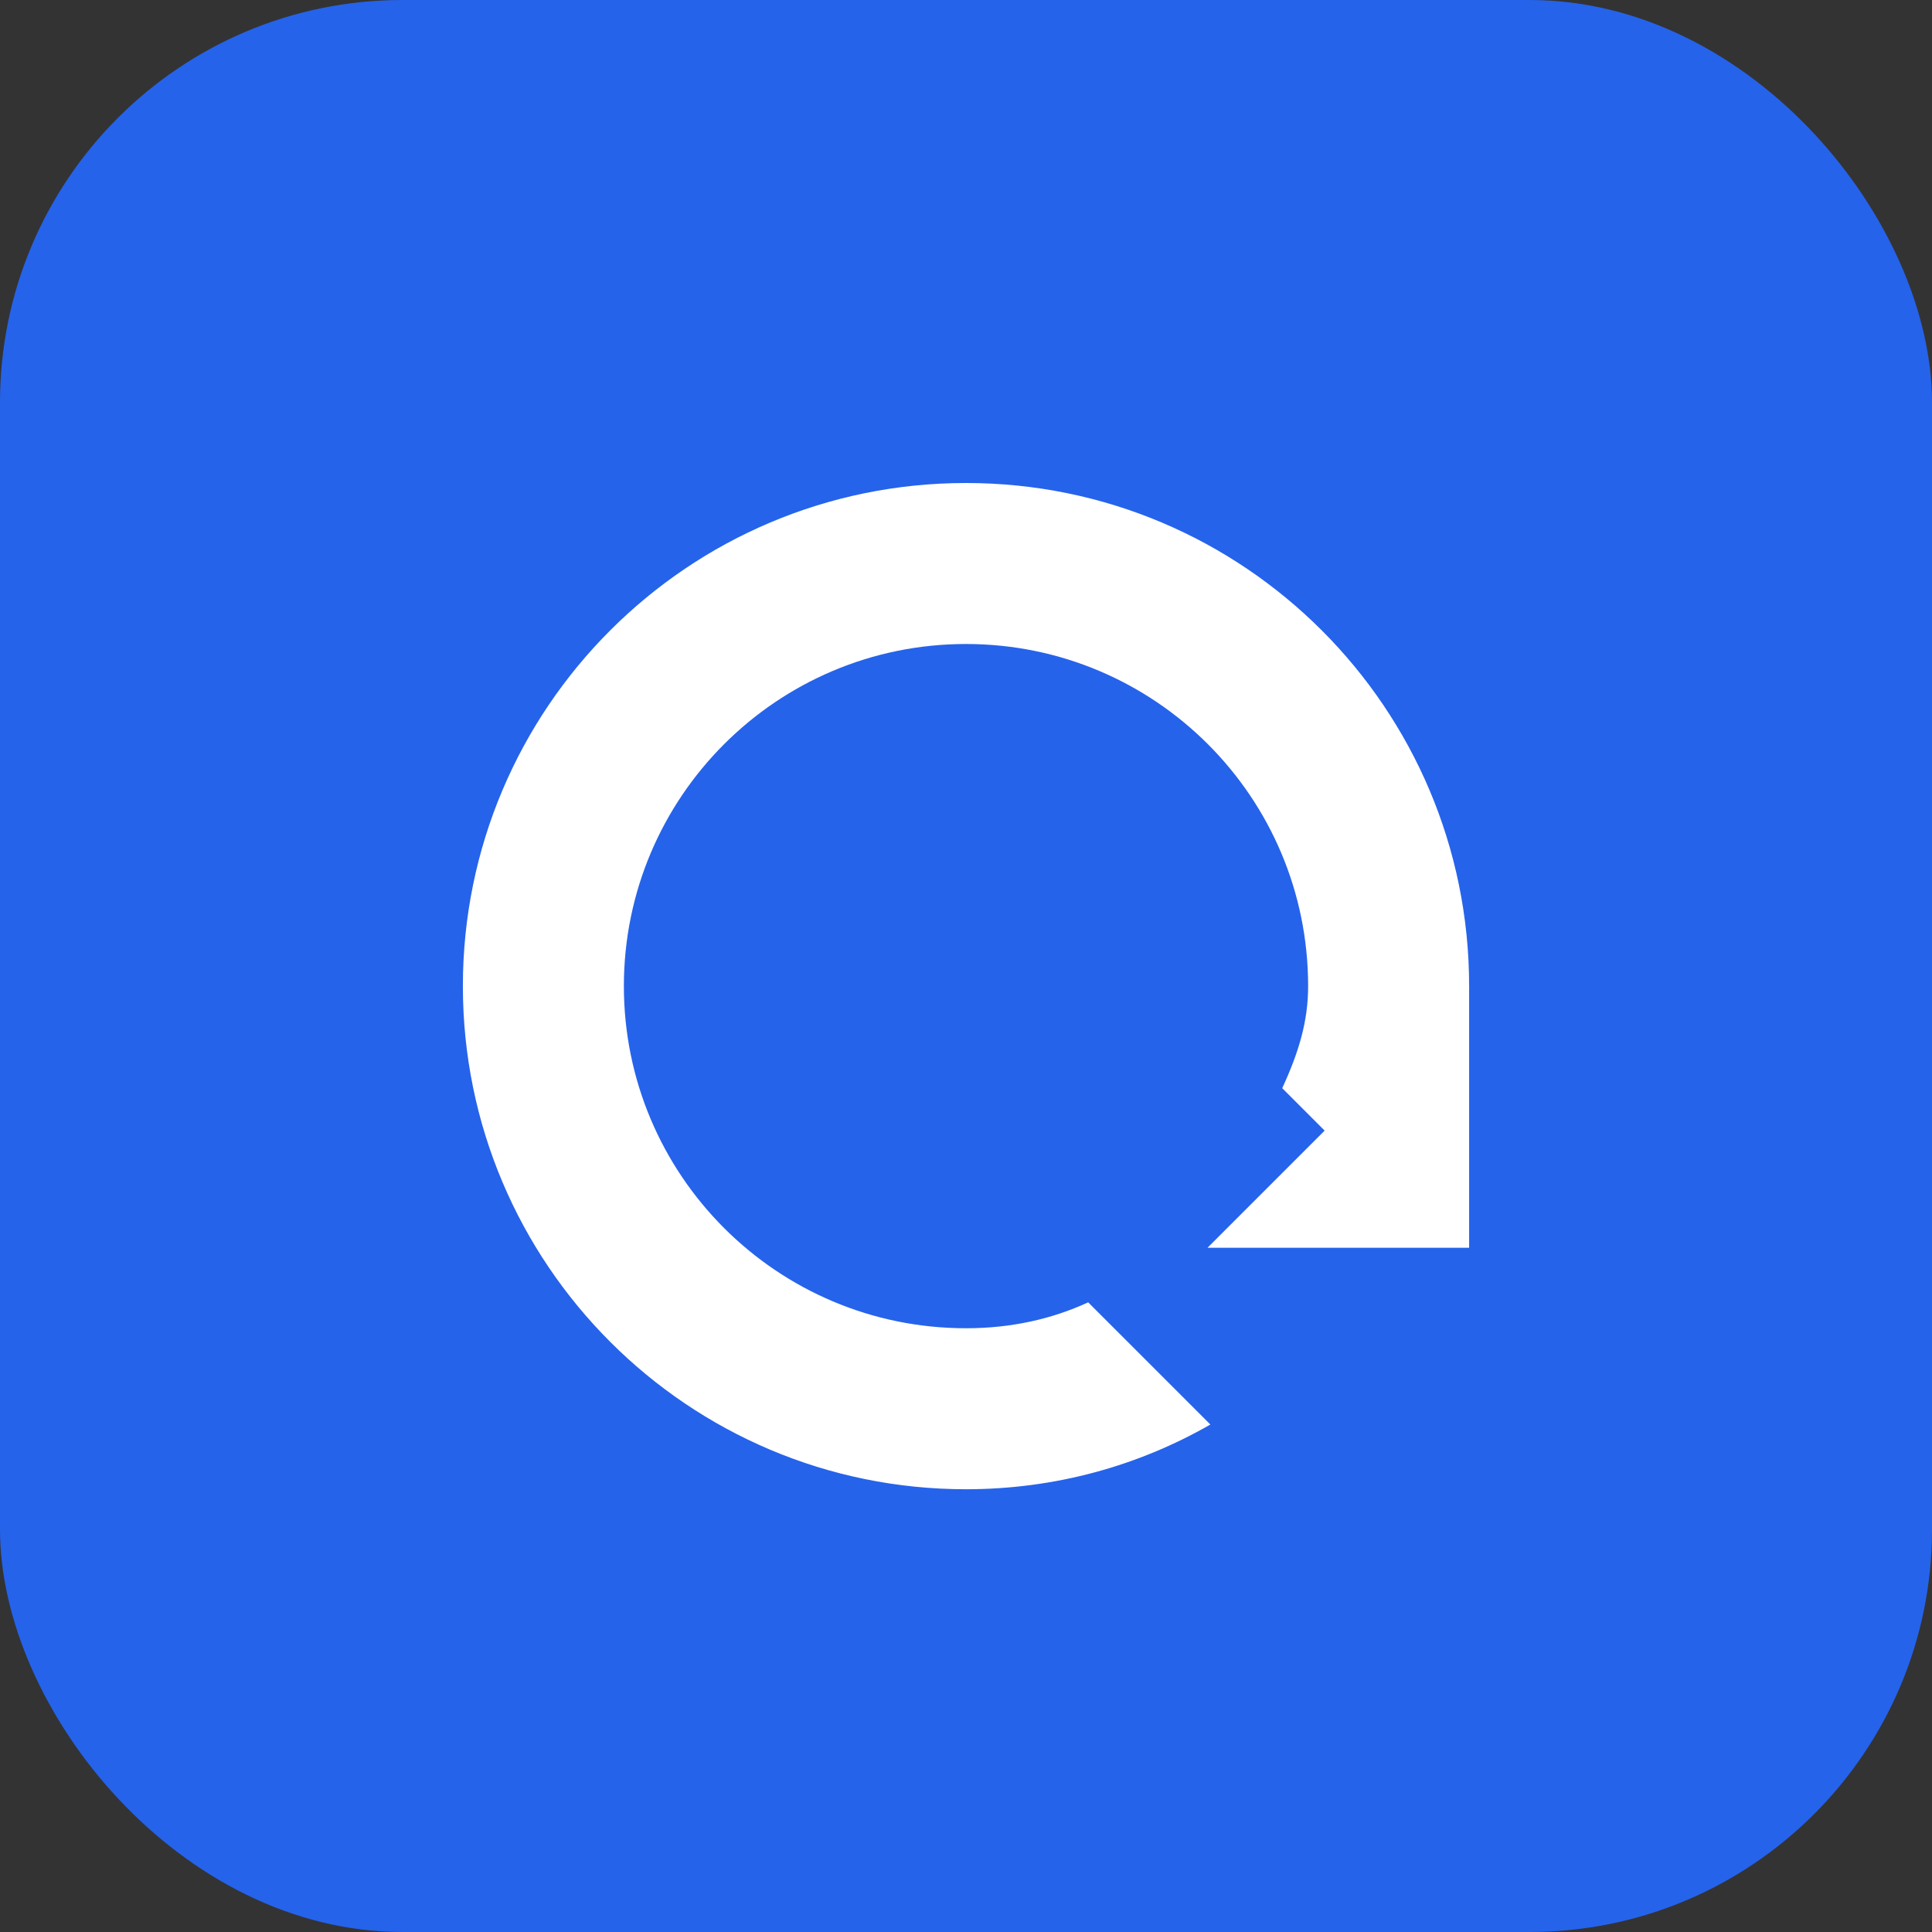
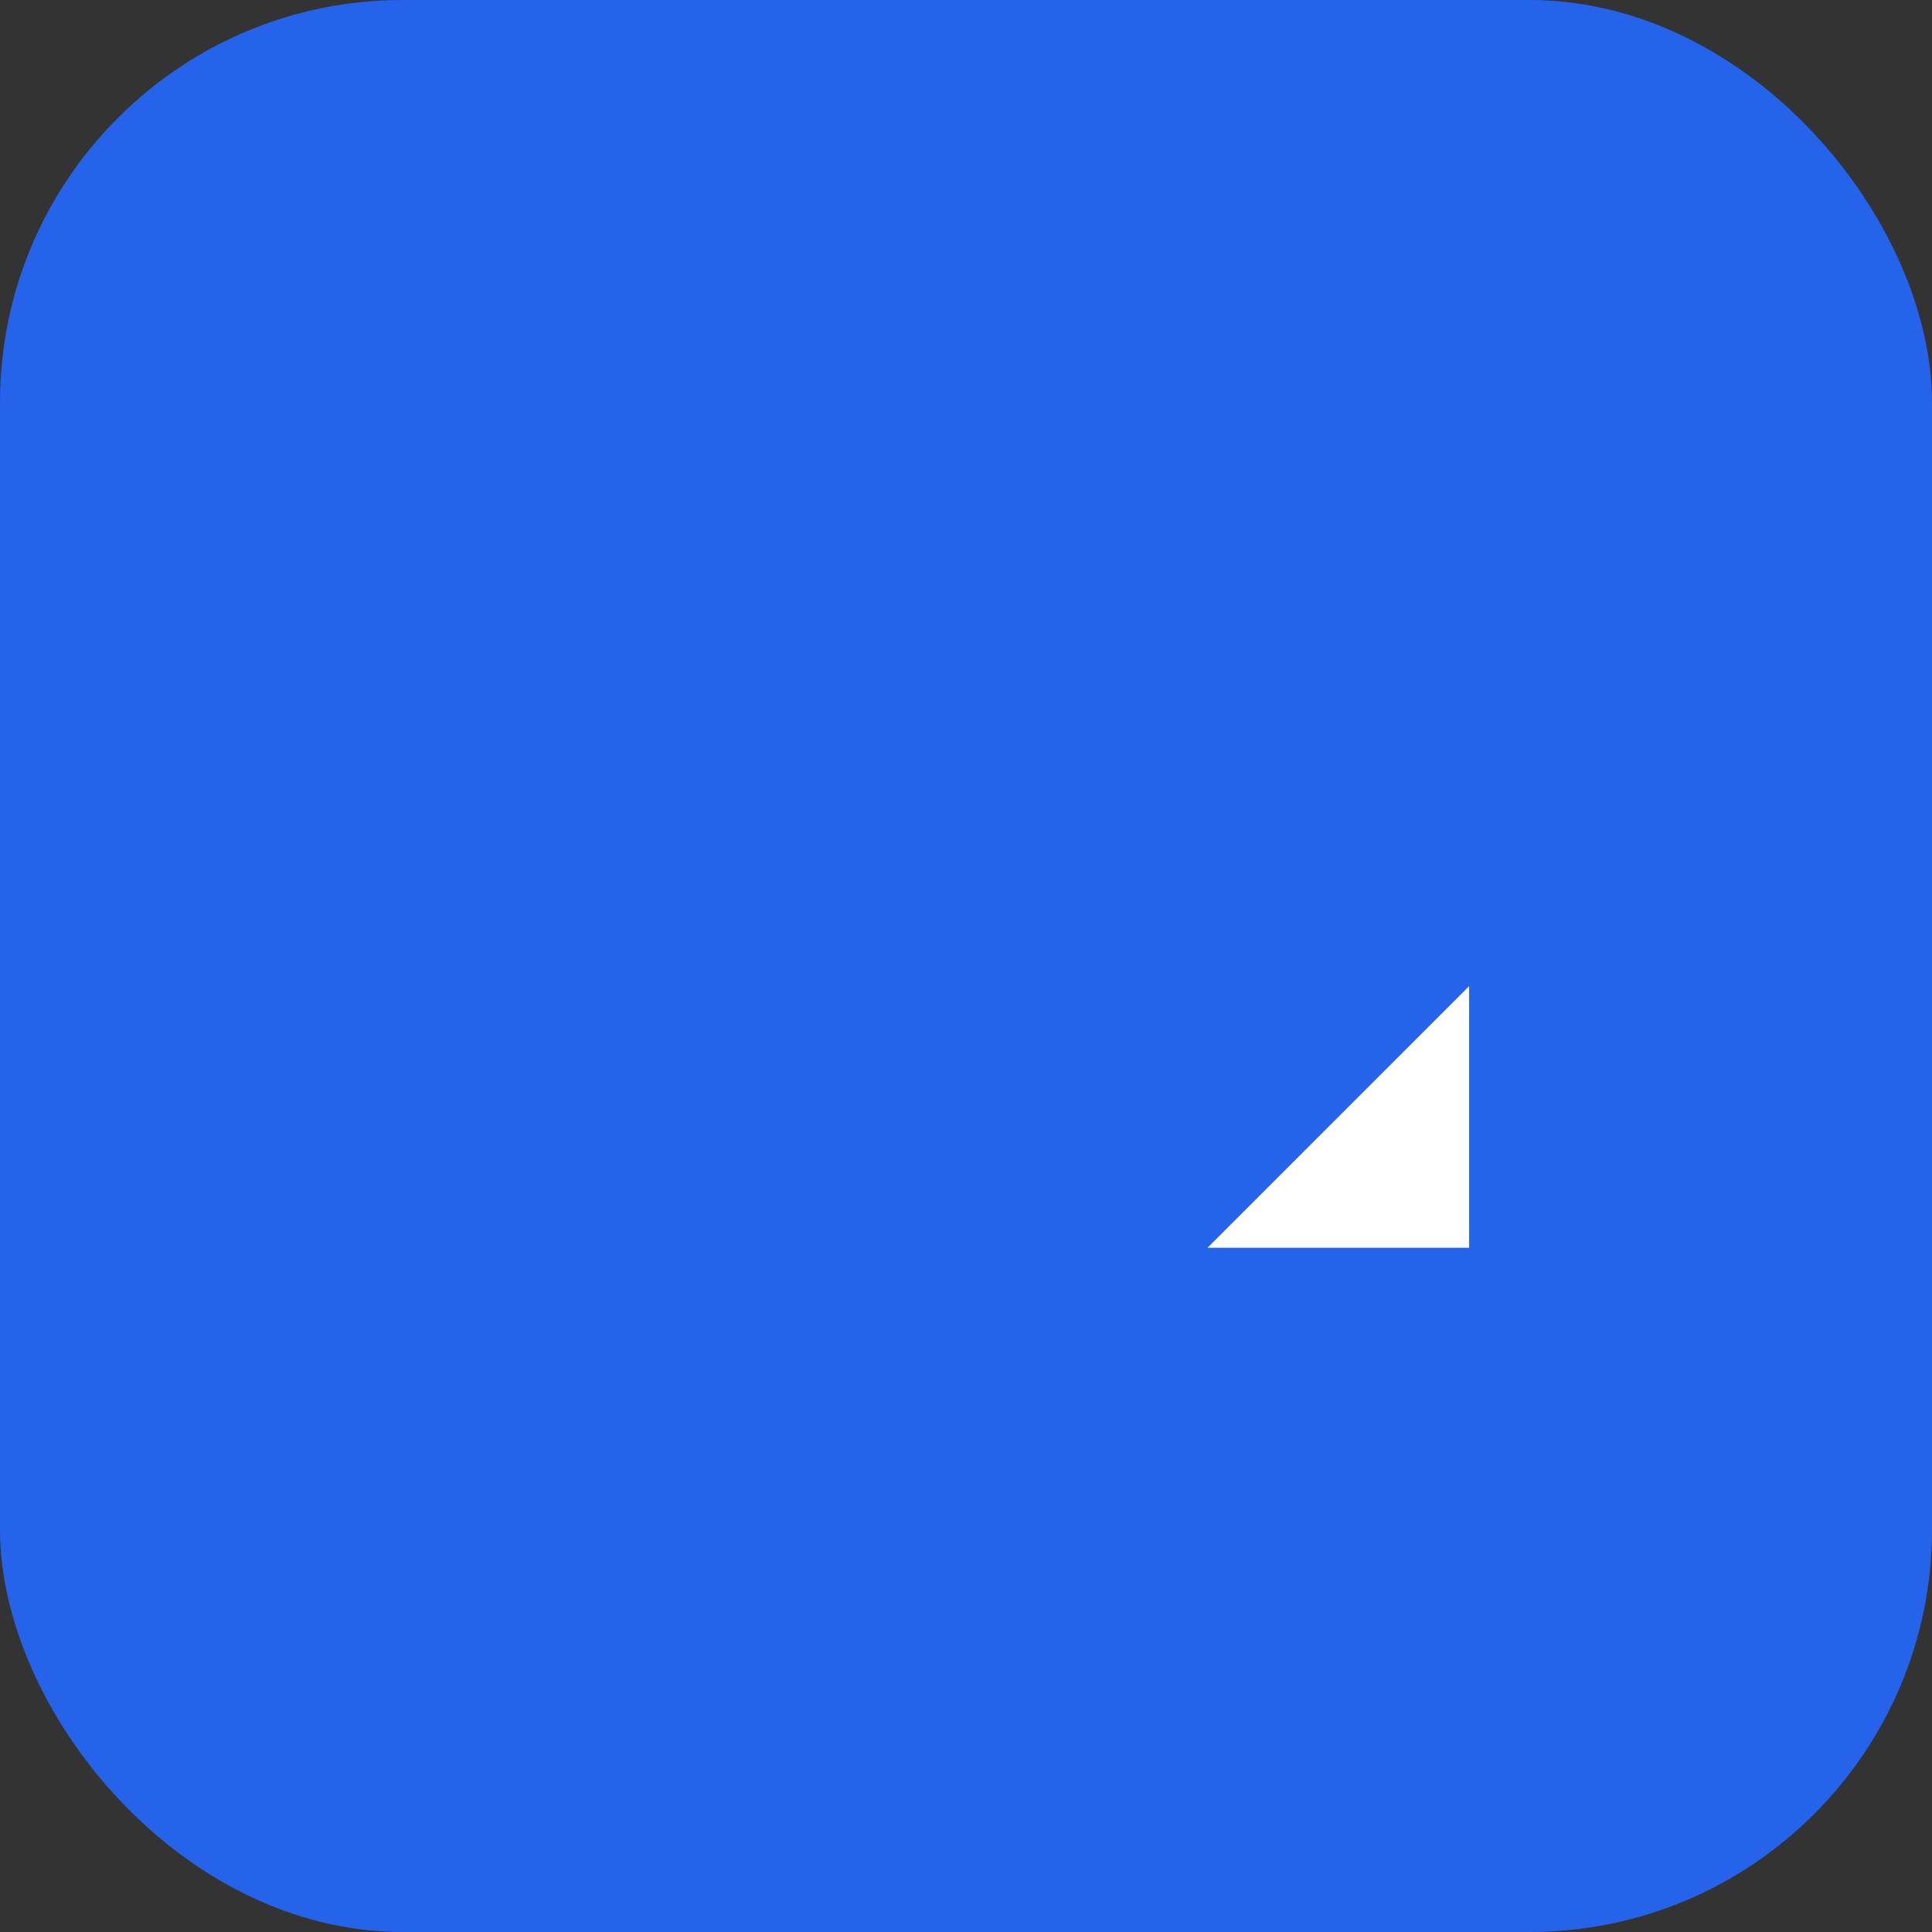
<svg xmlns="http://www.w3.org/2000/svg" width="192" height="192" viewBox="0 0 192 192" fill="none">
  <rect x="0" y="0" width="192" height="192" fill="#333333" stroke="none" />
  <rect width="192" height="192" rx="40" fill="#2563EB" />
-   <path d="M96 48C68.386 48 46 70.386 46 98C46 125.614 68.386 148 96 148C104.837 148 113.128 145.677 120.284 141.567L108.142 129.425C104.522 131.095 100.467 132 96 132C77.222 132 62 116.778 62 98C62 79.222 77.222 64 96 64C114.778 64 130 79.222 130 98C130 101.467 129.095 104.522 127.425 108.142L139.567 120.284C143.677 113.128 146 104.837 146 98C146 70.386 123.614 48 96 48Z" fill="white" />
  <path d="M146 98L120 124H146V98Z" fill="white" />
</svg>